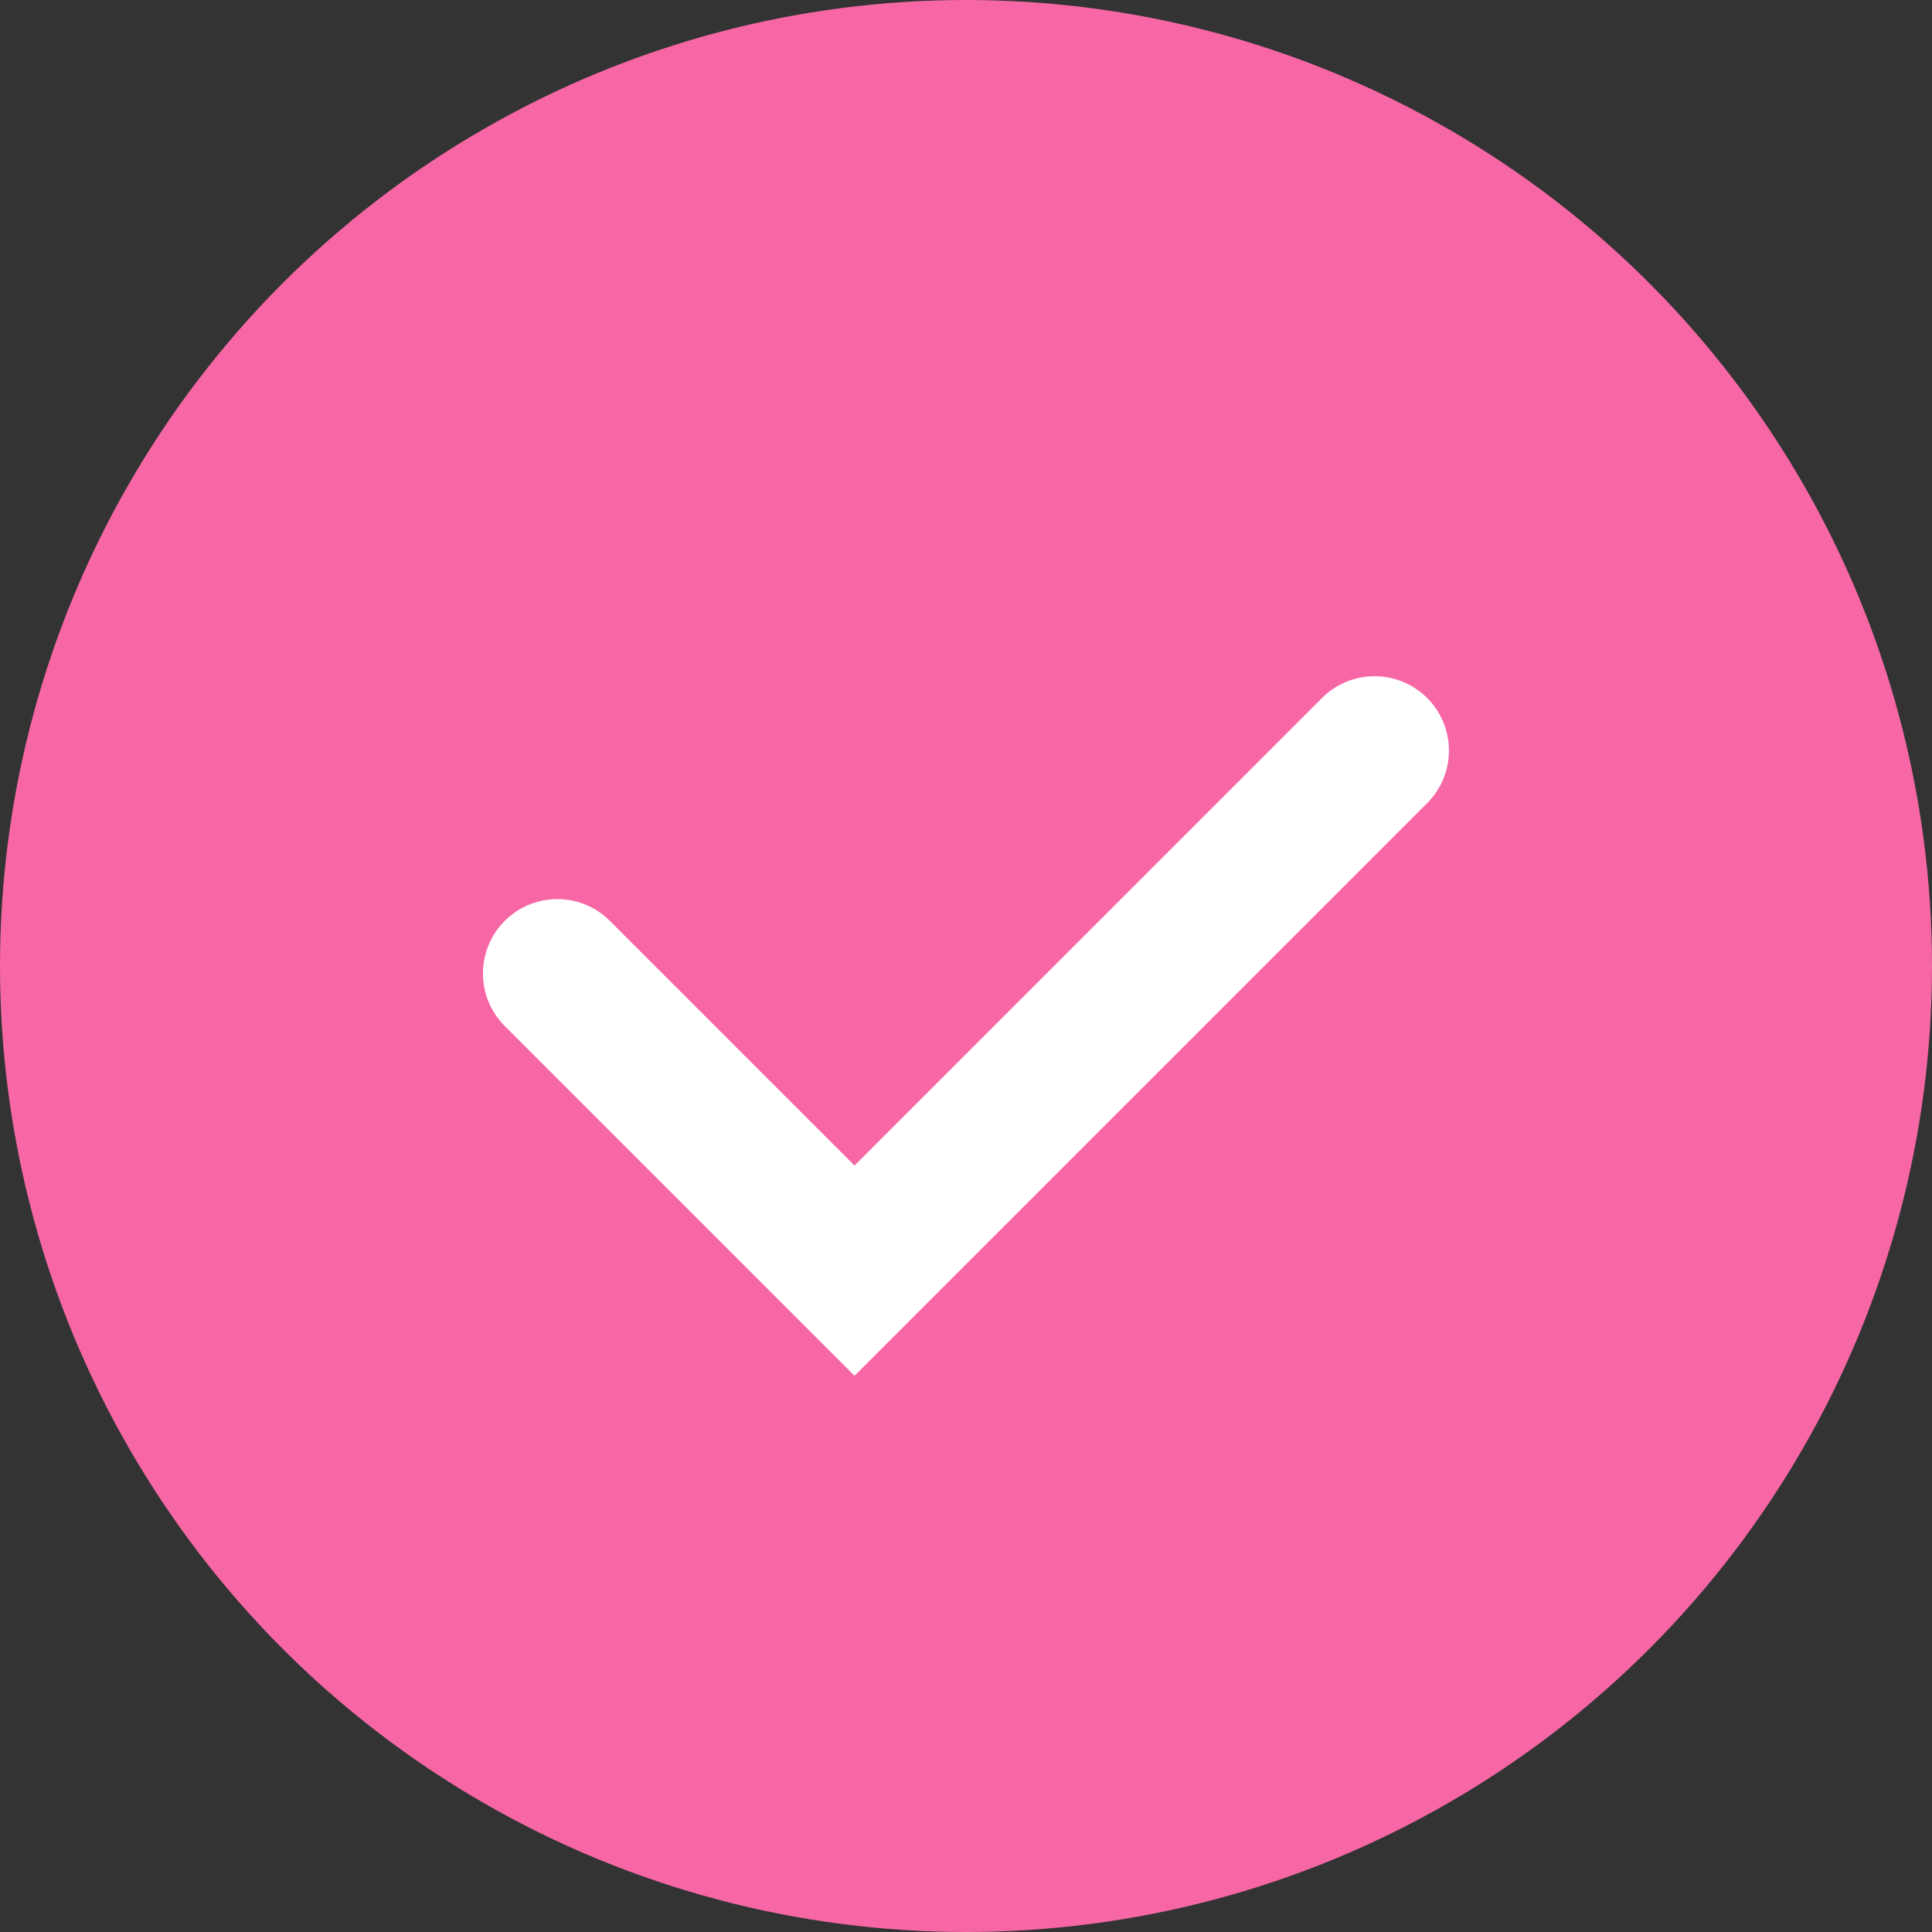
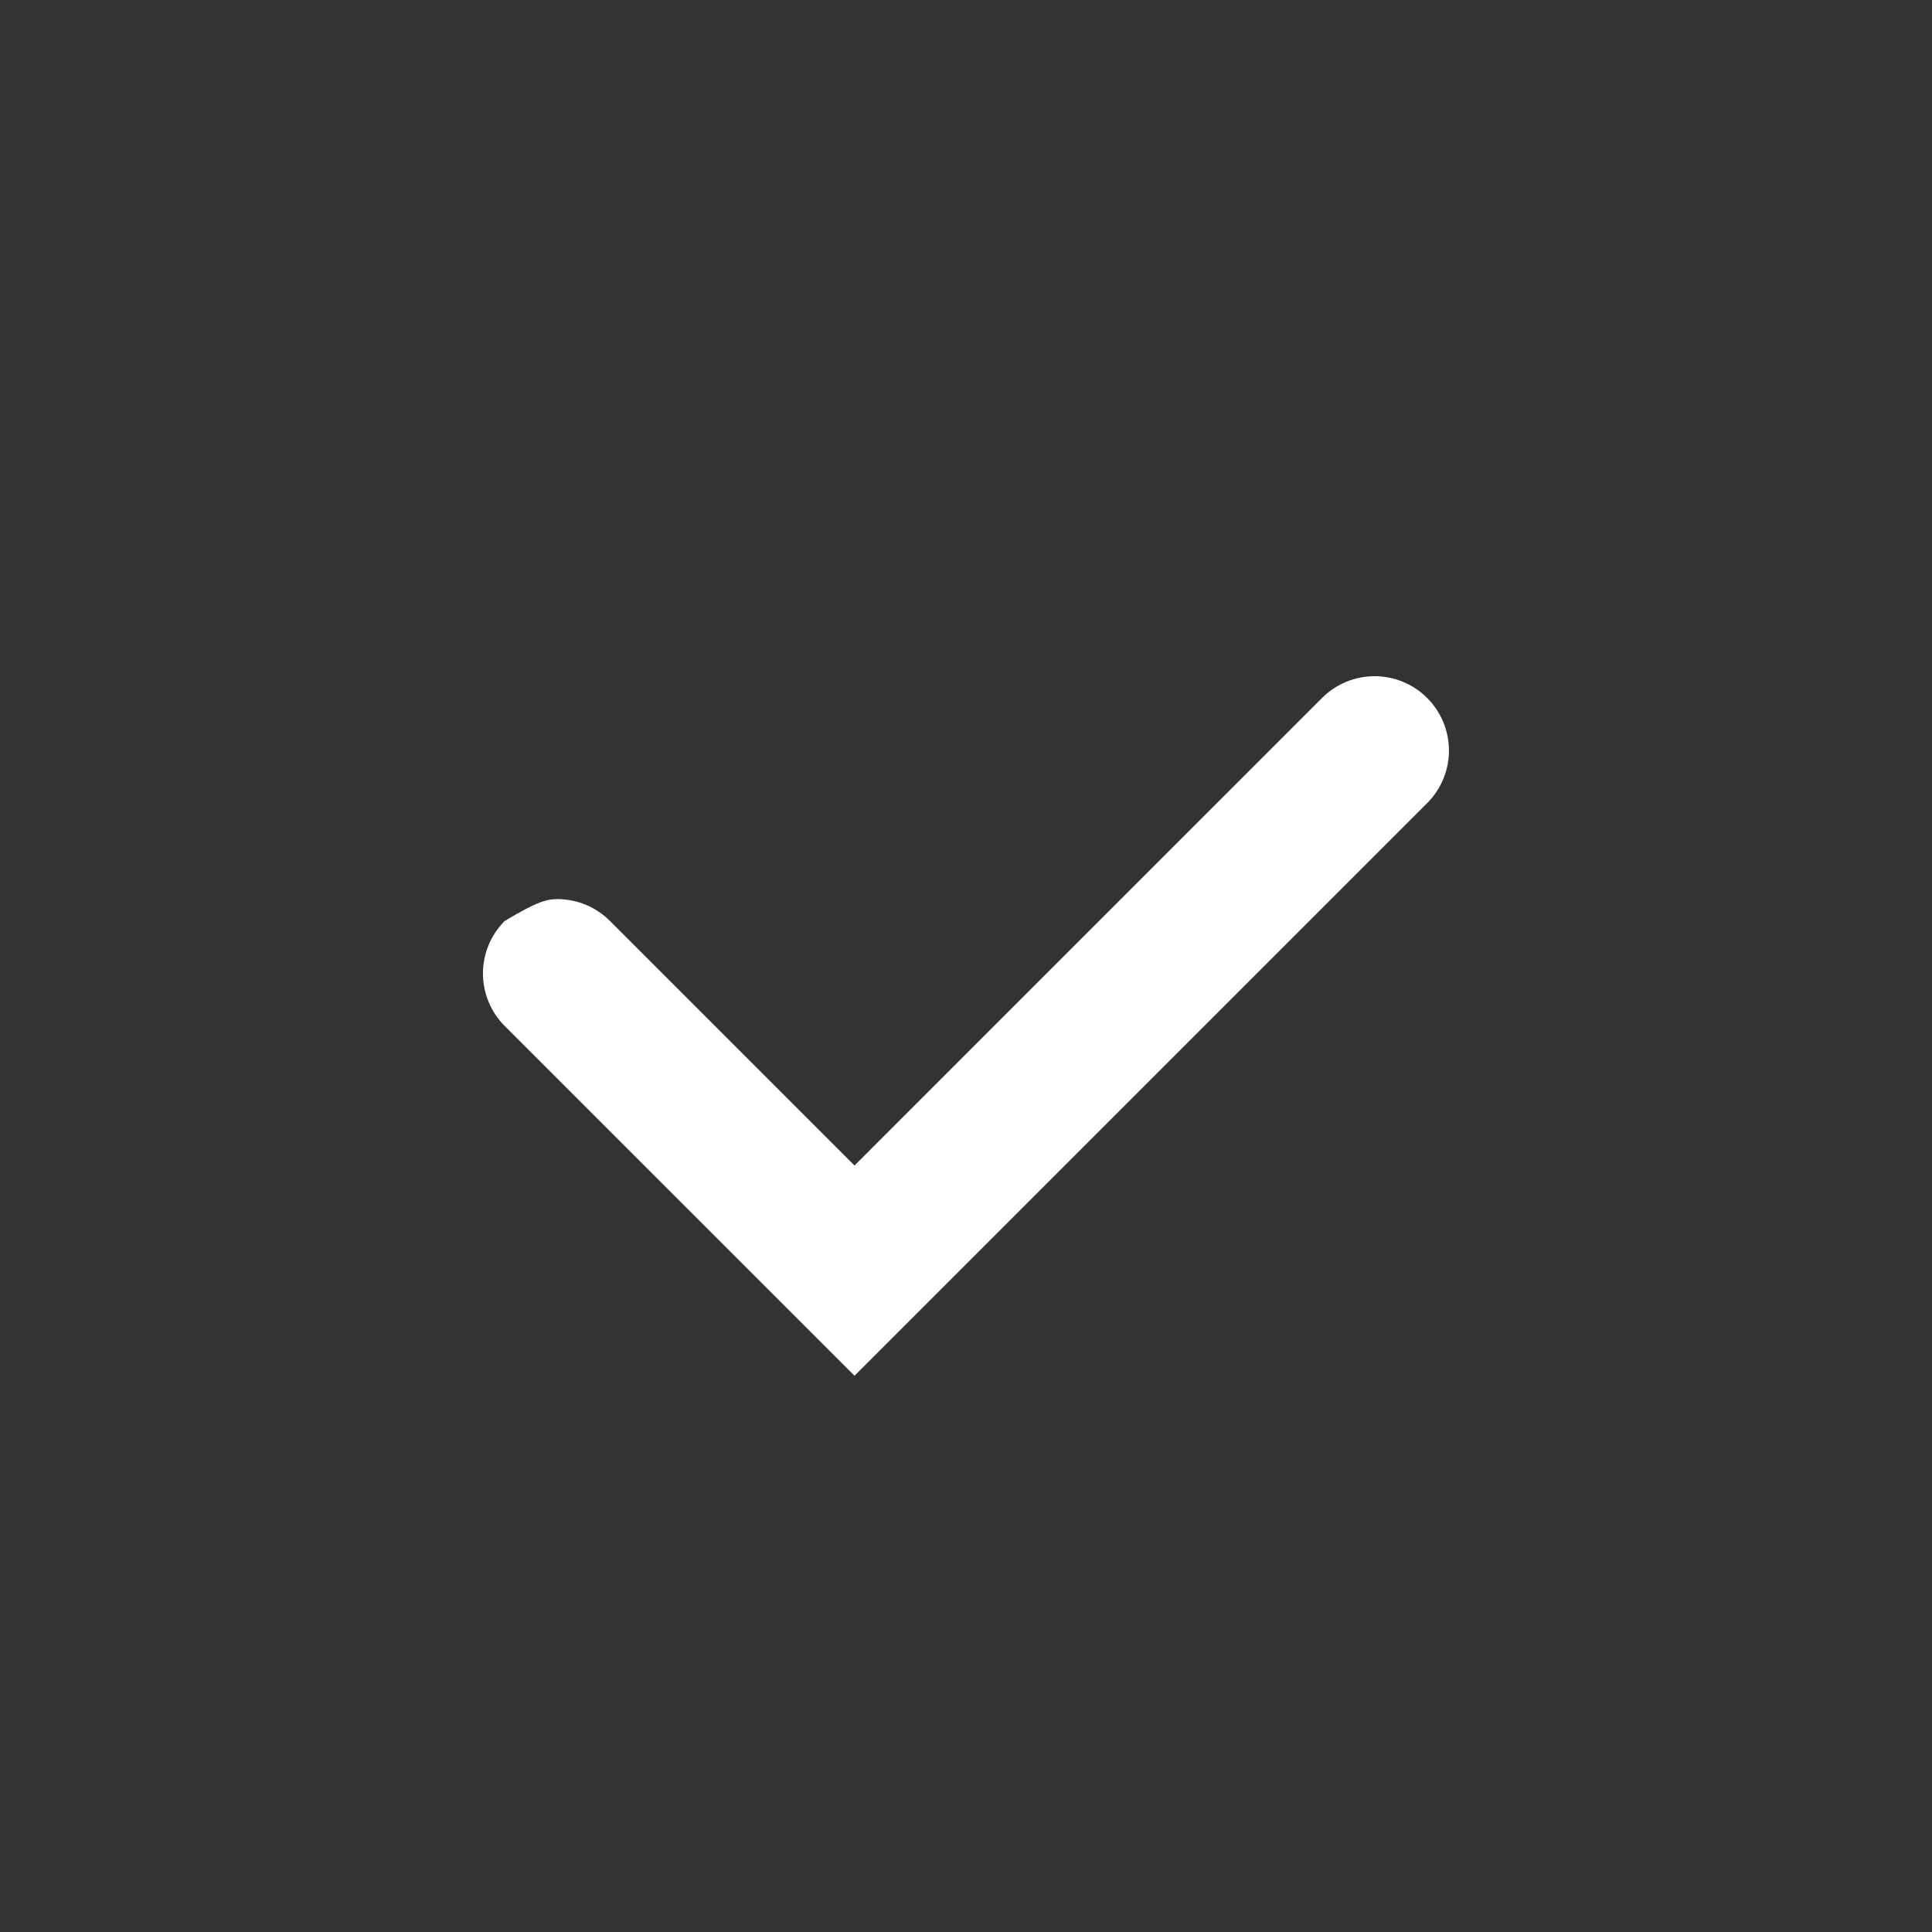
<svg xmlns="http://www.w3.org/2000/svg" width="40" height="40" viewBox="0 0 40 40" fill="none">
  <rect x="0" y="0" width="40" height="40" fill="#333333" stroke="none" />
-   <circle cx="20" cy="20" r="20" fill="#F767A5" />
-   <path d="M17.692 28.484L10.446 21.239C10.16 20.951 9.999 20.561 9.999 20.154C9.999 19.748 10.16 19.358 10.446 19.07C10.589 18.926 10.759 18.811 10.947 18.733C11.134 18.655 11.335 18.615 11.539 18.615C11.742 18.615 11.943 18.655 12.13 18.733C12.318 18.811 12.488 18.926 12.631 19.07L17.692 24.131L27.367 14.455C27.51 14.311 27.68 14.196 27.868 14.118C28.055 14.04 28.256 14 28.459 14C28.663 14 28.864 14.04 29.051 14.118C29.239 14.196 29.409 14.311 29.552 14.455C29.838 14.743 29.999 15.133 29.999 15.54C29.999 15.946 29.838 16.336 29.552 16.624L17.692 28.484Z" fill="white" />
+   <path d="M17.692 28.484L10.446 21.239C10.16 20.951 9.999 20.561 9.999 20.154C9.999 19.748 10.16 19.358 10.446 19.07C11.134 18.655 11.335 18.615 11.539 18.615C11.742 18.615 11.943 18.655 12.13 18.733C12.318 18.811 12.488 18.926 12.631 19.07L17.692 24.131L27.367 14.455C27.51 14.311 27.68 14.196 27.868 14.118C28.055 14.04 28.256 14 28.459 14C28.663 14 28.864 14.04 29.051 14.118C29.239 14.196 29.409 14.311 29.552 14.455C29.838 14.743 29.999 15.133 29.999 15.54C29.999 15.946 29.838 16.336 29.552 16.624L17.692 28.484Z" fill="white" />
</svg>